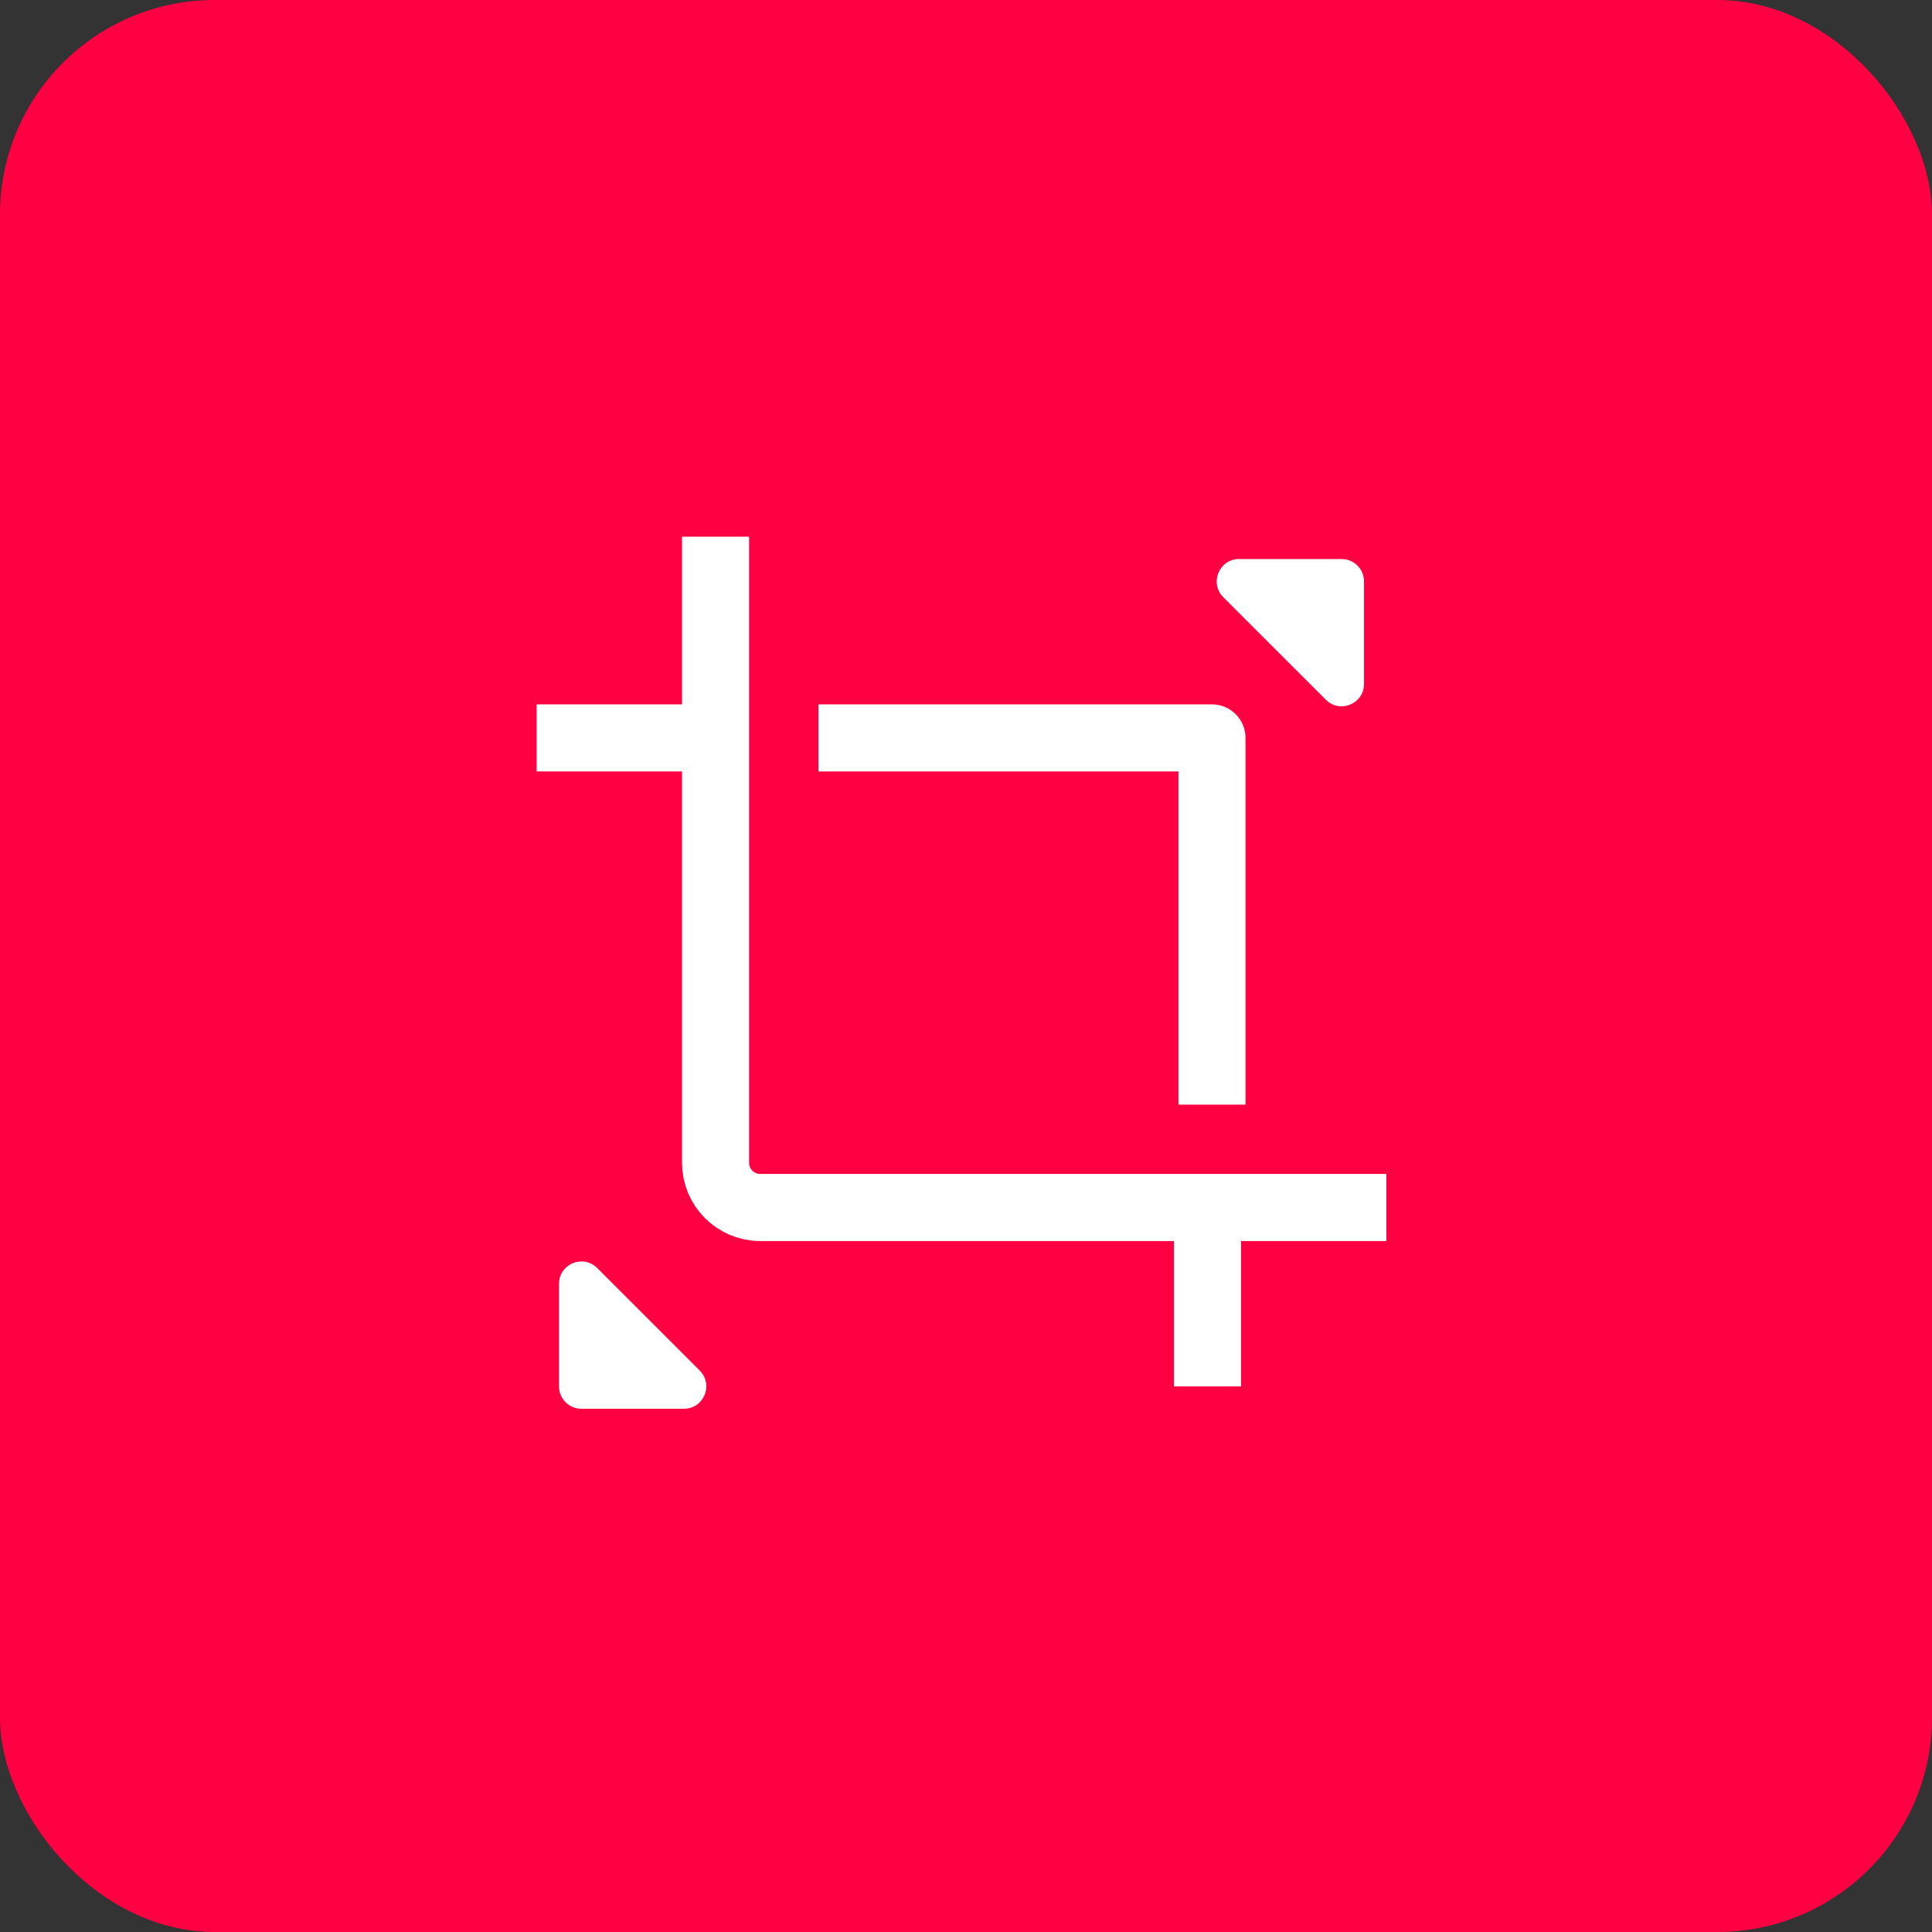
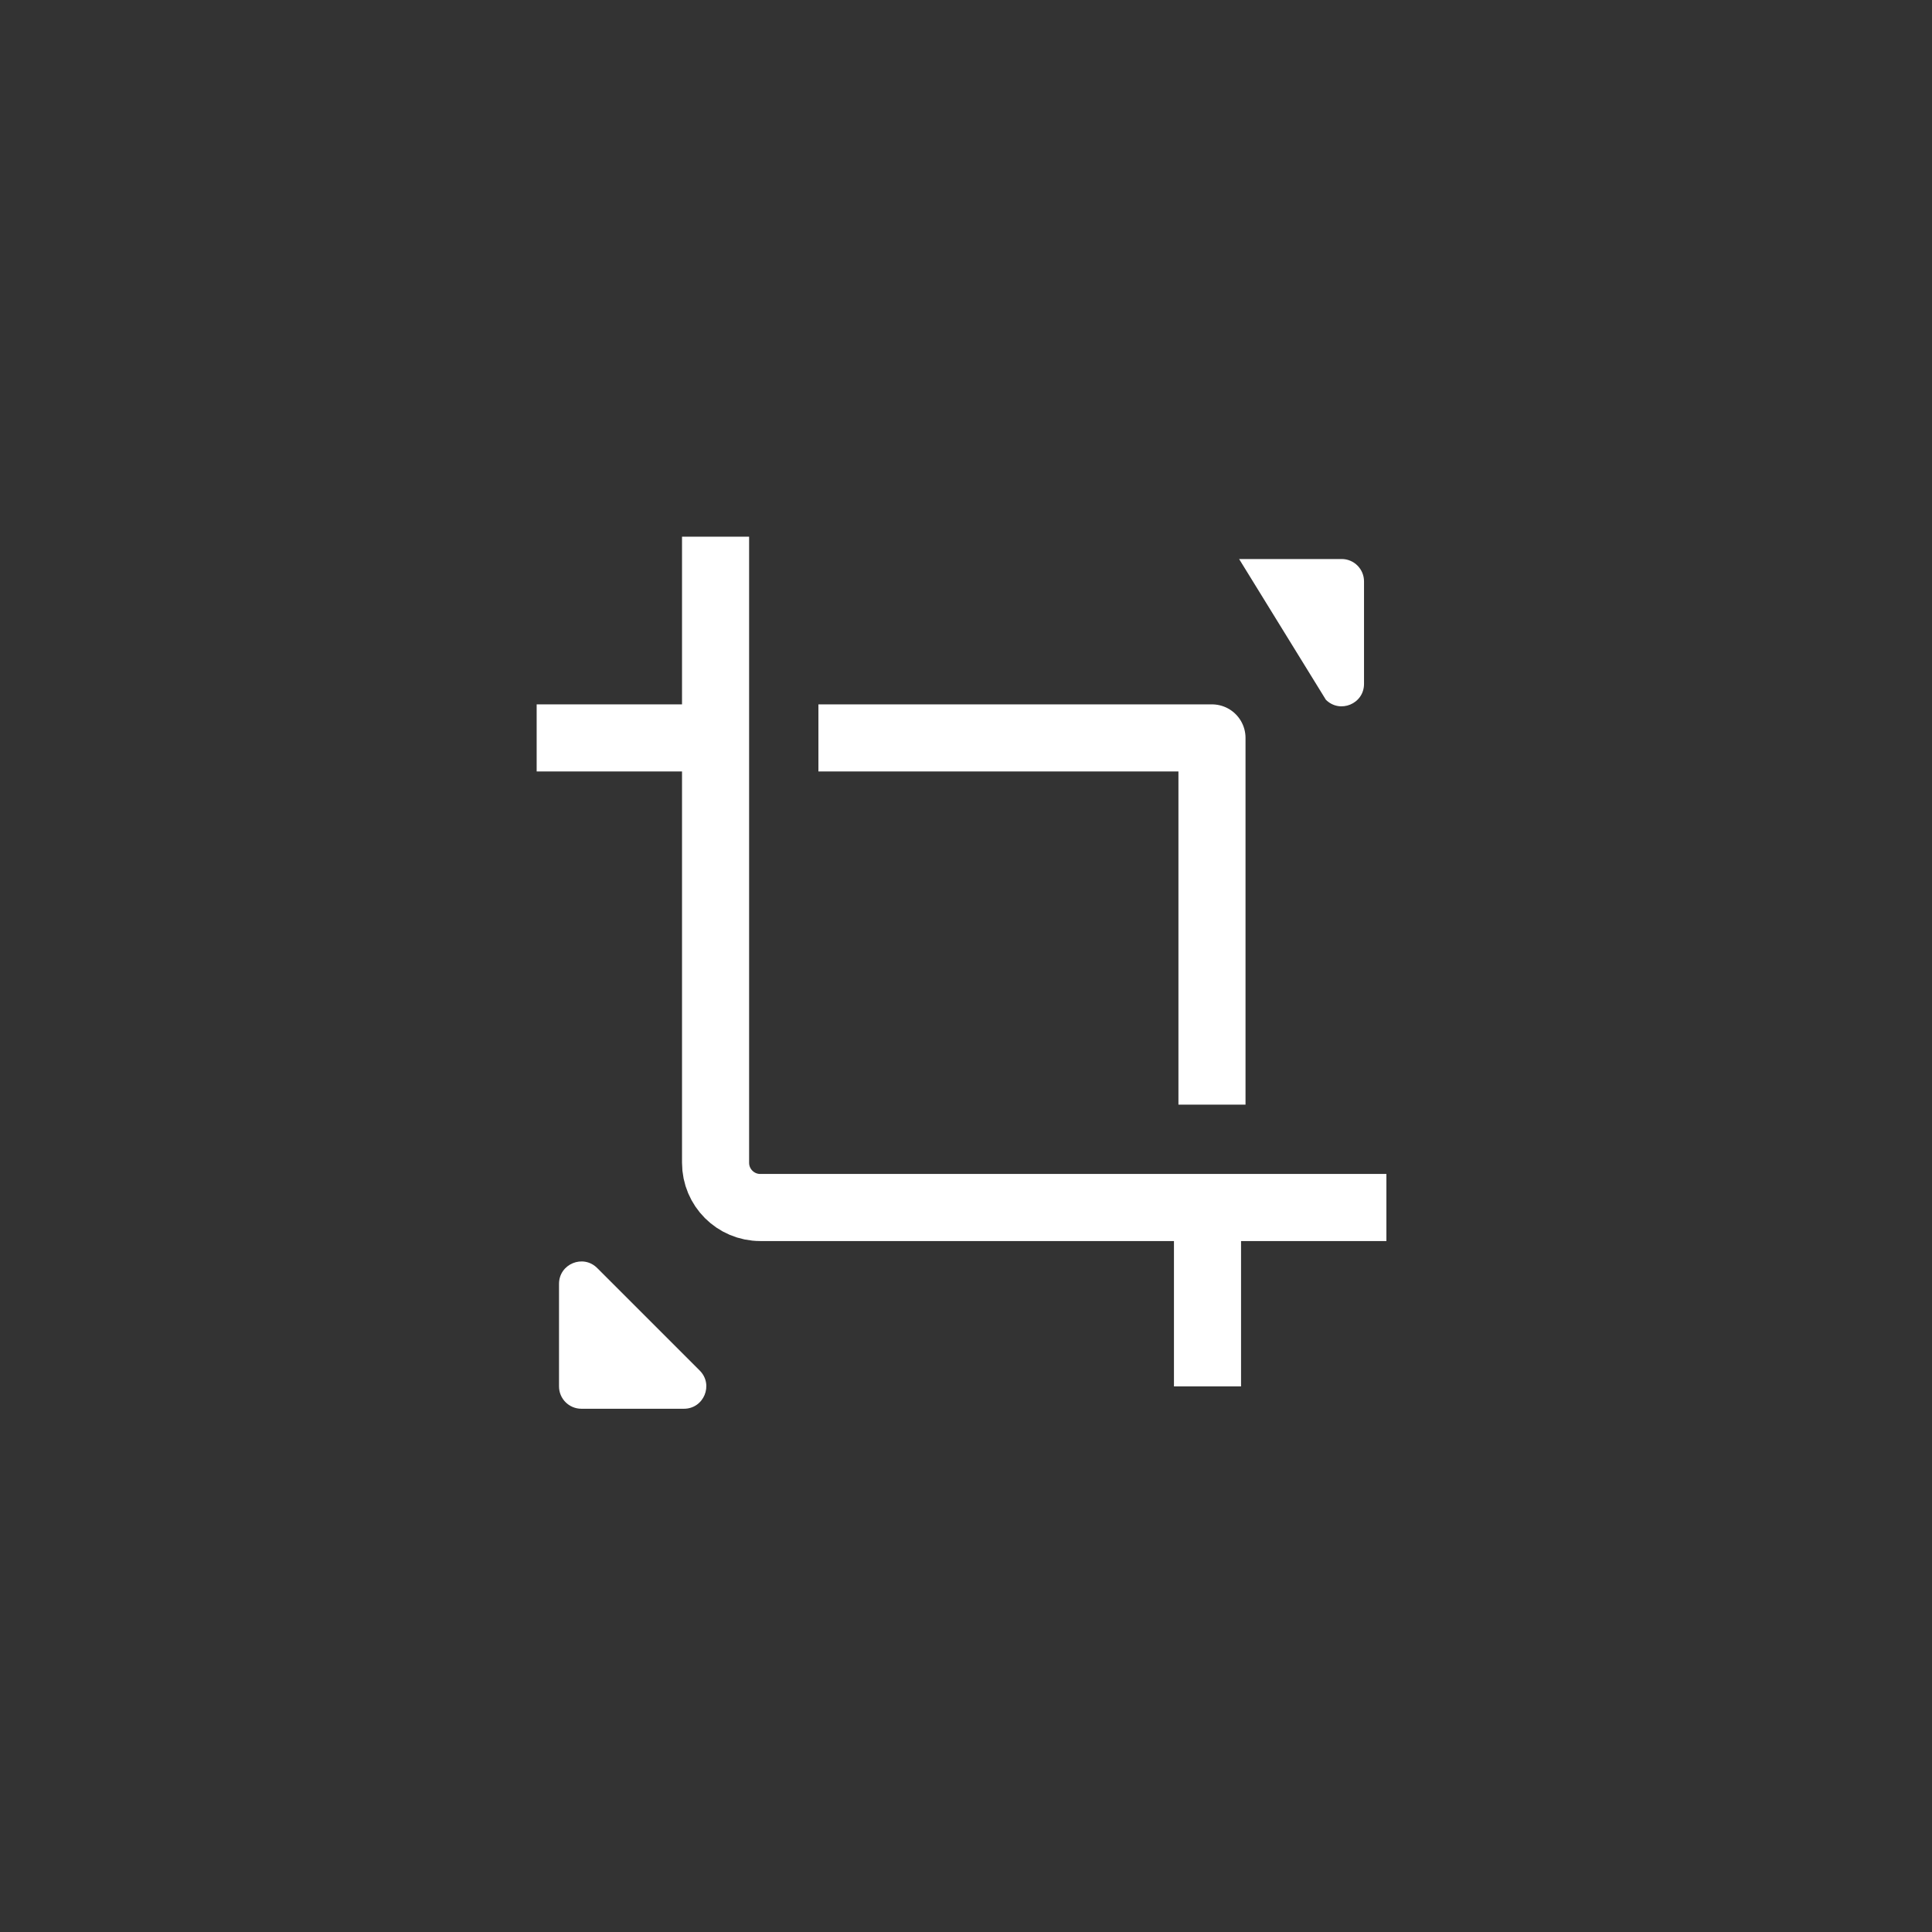
<svg xmlns="http://www.w3.org/2000/svg" width="72px" height="72px" viewBox="0 0 72 72" version="1.1">
  <rect x="0" y="0" width="72" height="72" fill="#333333" stroke="none" />
  <title>pro-m4-icon2</title>
  <g id="定稿-2022.11" stroke="none" stroke-width="1" fill="none" fill-rule="evenodd">
    <g id="YOLOBOX-PRO-OVERVIEW-22.11" transform="translate(-680, -2204)">
      <g id="pro-m4-icon2" transform="translate(680, 2204)">
-         <rect id="矩形备份-11" fill="#FF0043" x="0" y="0" width="72" height="72" rx="8" />
        <g id="裁剪放大_tailoring-two" transform="translate(20, 20)">
-           <path d="M30,0.833 L26.178,0.833 C25.436,0.833 25.064,1.731 25.589,2.256 L29.411,6.077 C29.936,6.602 30.833,6.231 30.833,5.488 L30.833,1.667 C30.833,1.206 30.46,0.833 30,0.833 Z" id="路径" fill="#FFFFFF" fill-rule="nonzero" />
+           <path d="M30,0.833 L26.178,0.833 L29.411,6.077 C29.936,6.602 30.833,6.231 30.833,5.488 L30.833,1.667 C30.833,1.206 30.46,0.833 30,0.833 Z" id="路径" fill="#FFFFFF" fill-rule="nonzero" />
          <path d="M1.667,32.5 L5.488,32.5 C6.231,32.5 6.602,31.602 6.077,31.077 L2.256,27.256 C1.731,26.731 0.833,27.103 0.833,27.845 L0.833,31.667 C0.833,32.127 1.206,32.5 1.667,32.5 Z" id="路径" fill="#FFFFFF" fill-rule="nonzero" />
          <path d="M6.667,0 L6.667,23.333 C6.667,24.254 7.413,25 8.333,25 L31.667,25" id="路径" stroke="#FFFFFF" stroke-width="2.5" stroke-linejoin="round" />
          <polyline id="路径" stroke="#FFFFFF" stroke-width="2.5" stroke-linejoin="round" points="10.5 7.5 25.167 7.5 25.167 21.167" />
          <line x1="6.667" y1="7.5" x2="0" y2="7.5" id="路径" stroke="#FFFFFF" stroke-width="2.5" />
          <line x1="25" y1="31.667" x2="25" y2="25" id="路径" stroke="#FFFFFF" stroke-width="2.5" />
        </g>
      </g>
    </g>
  </g>
</svg>